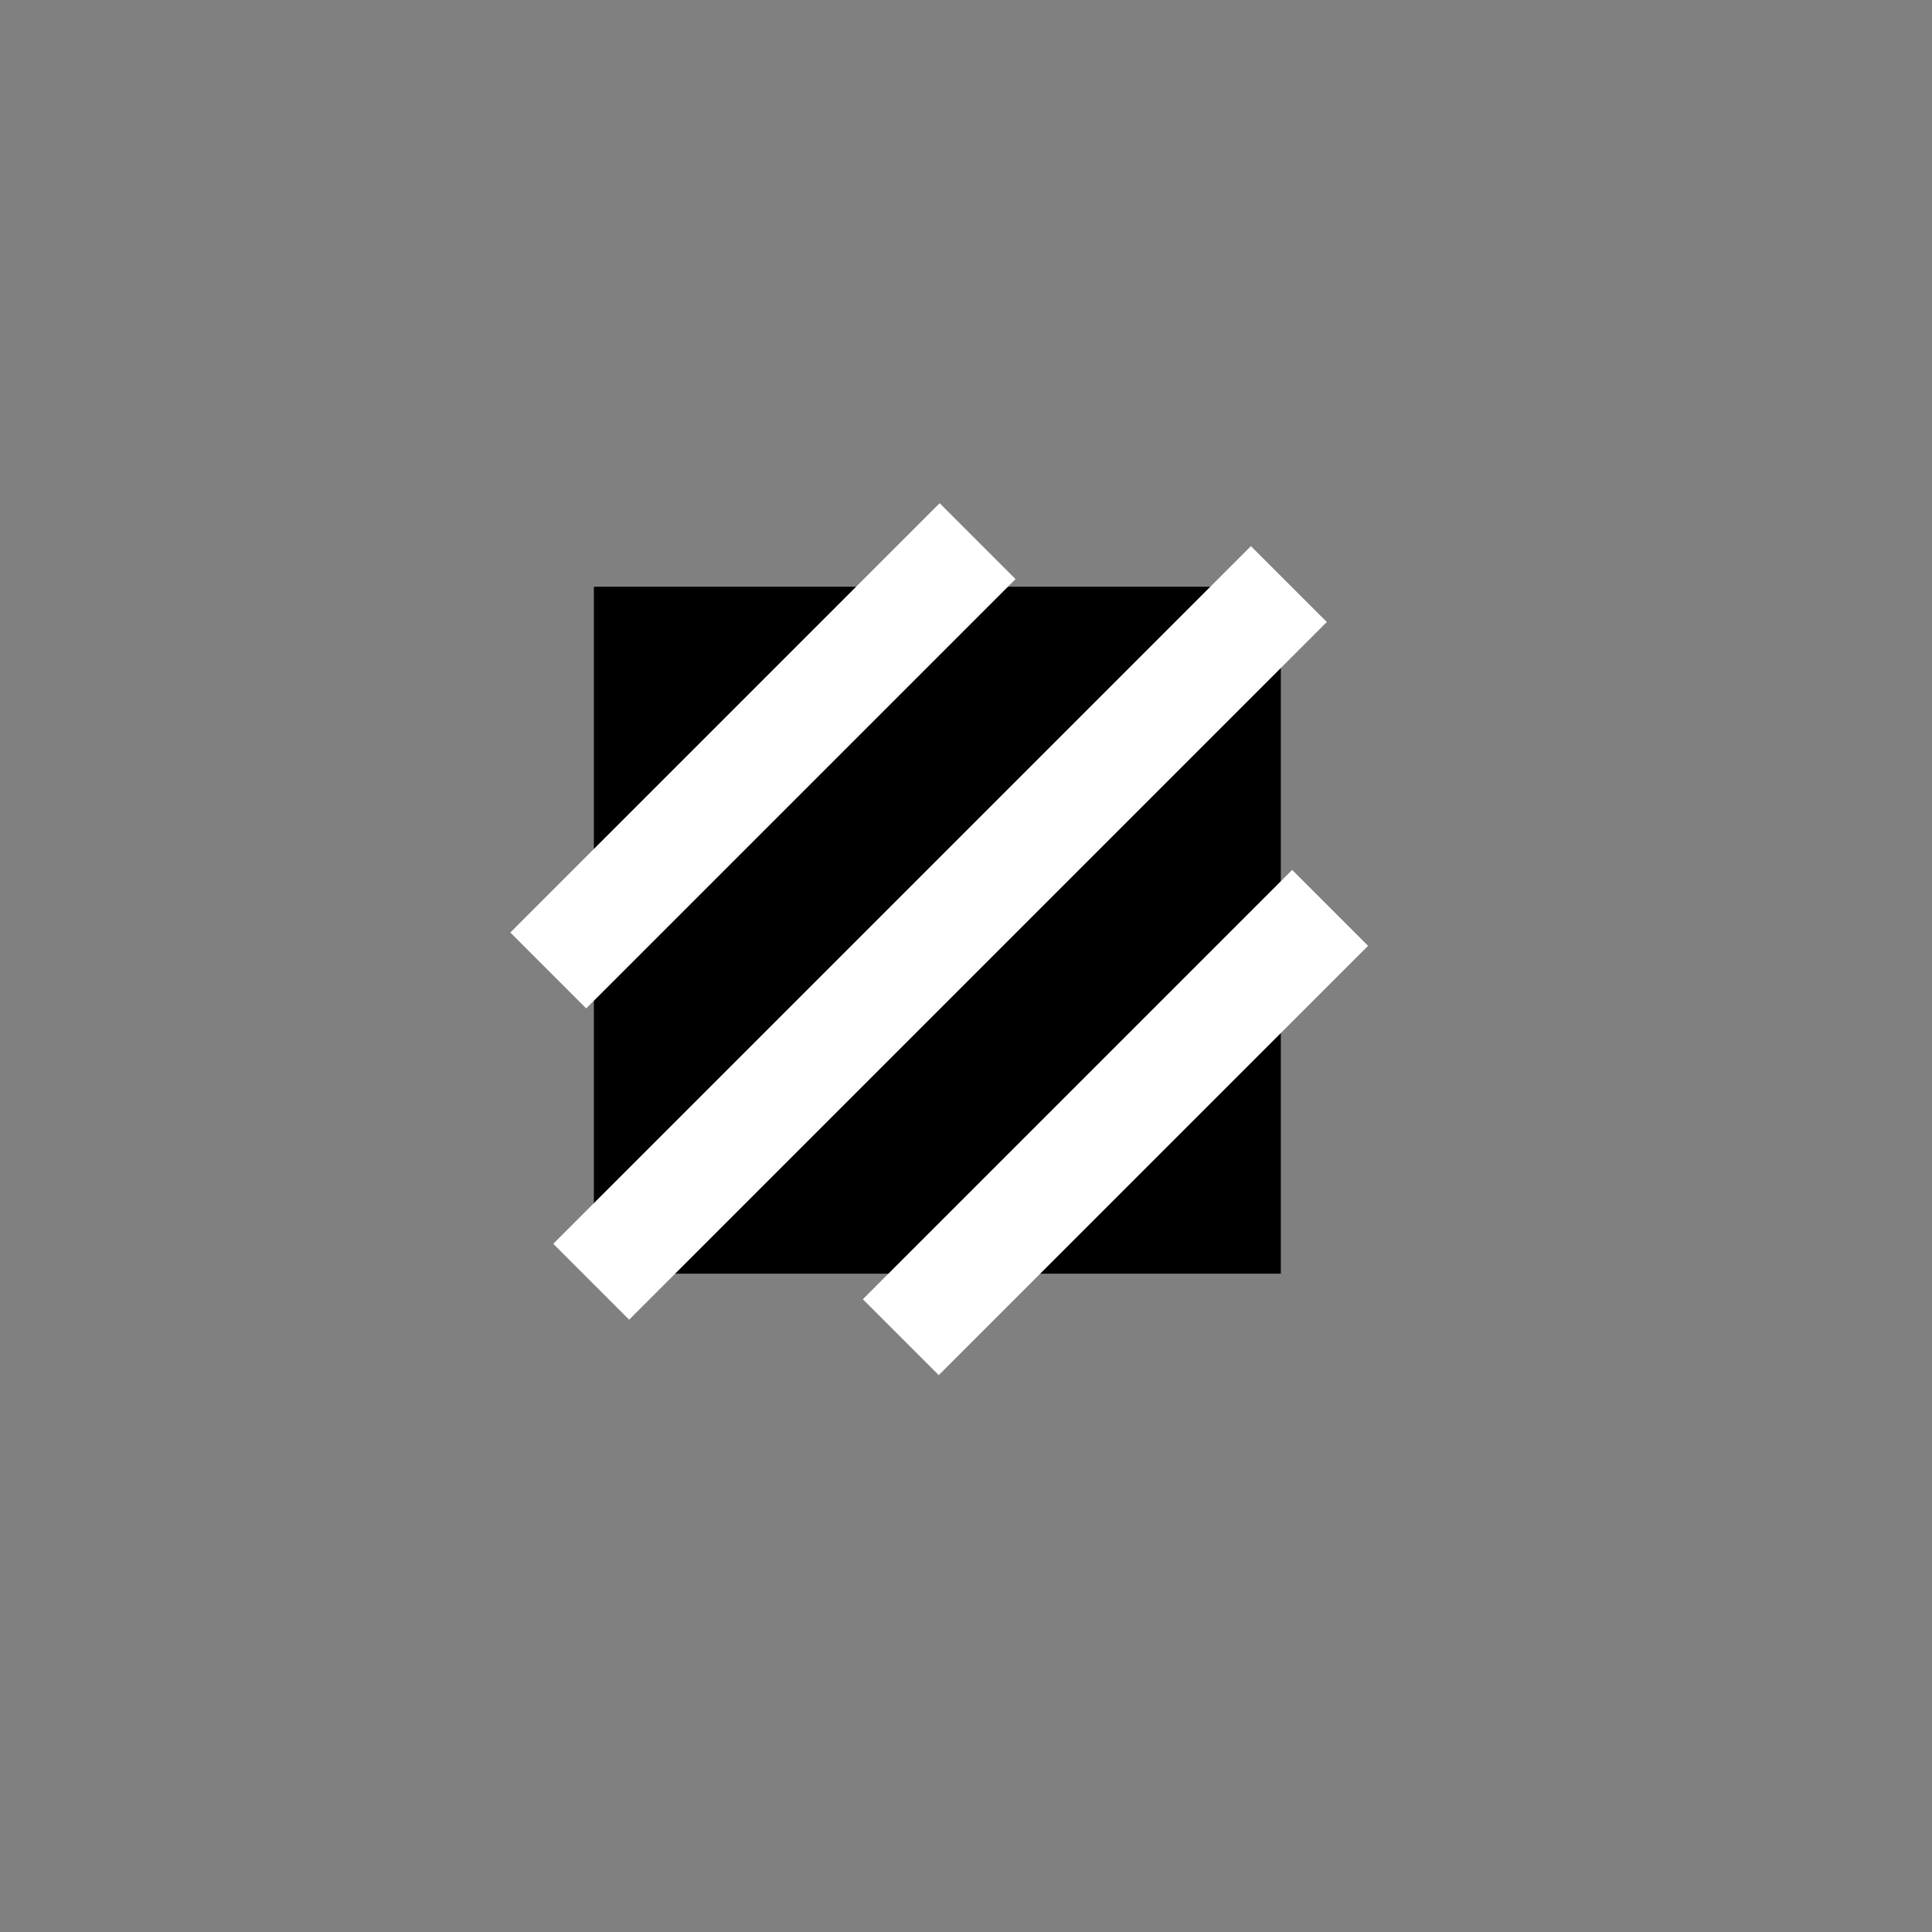
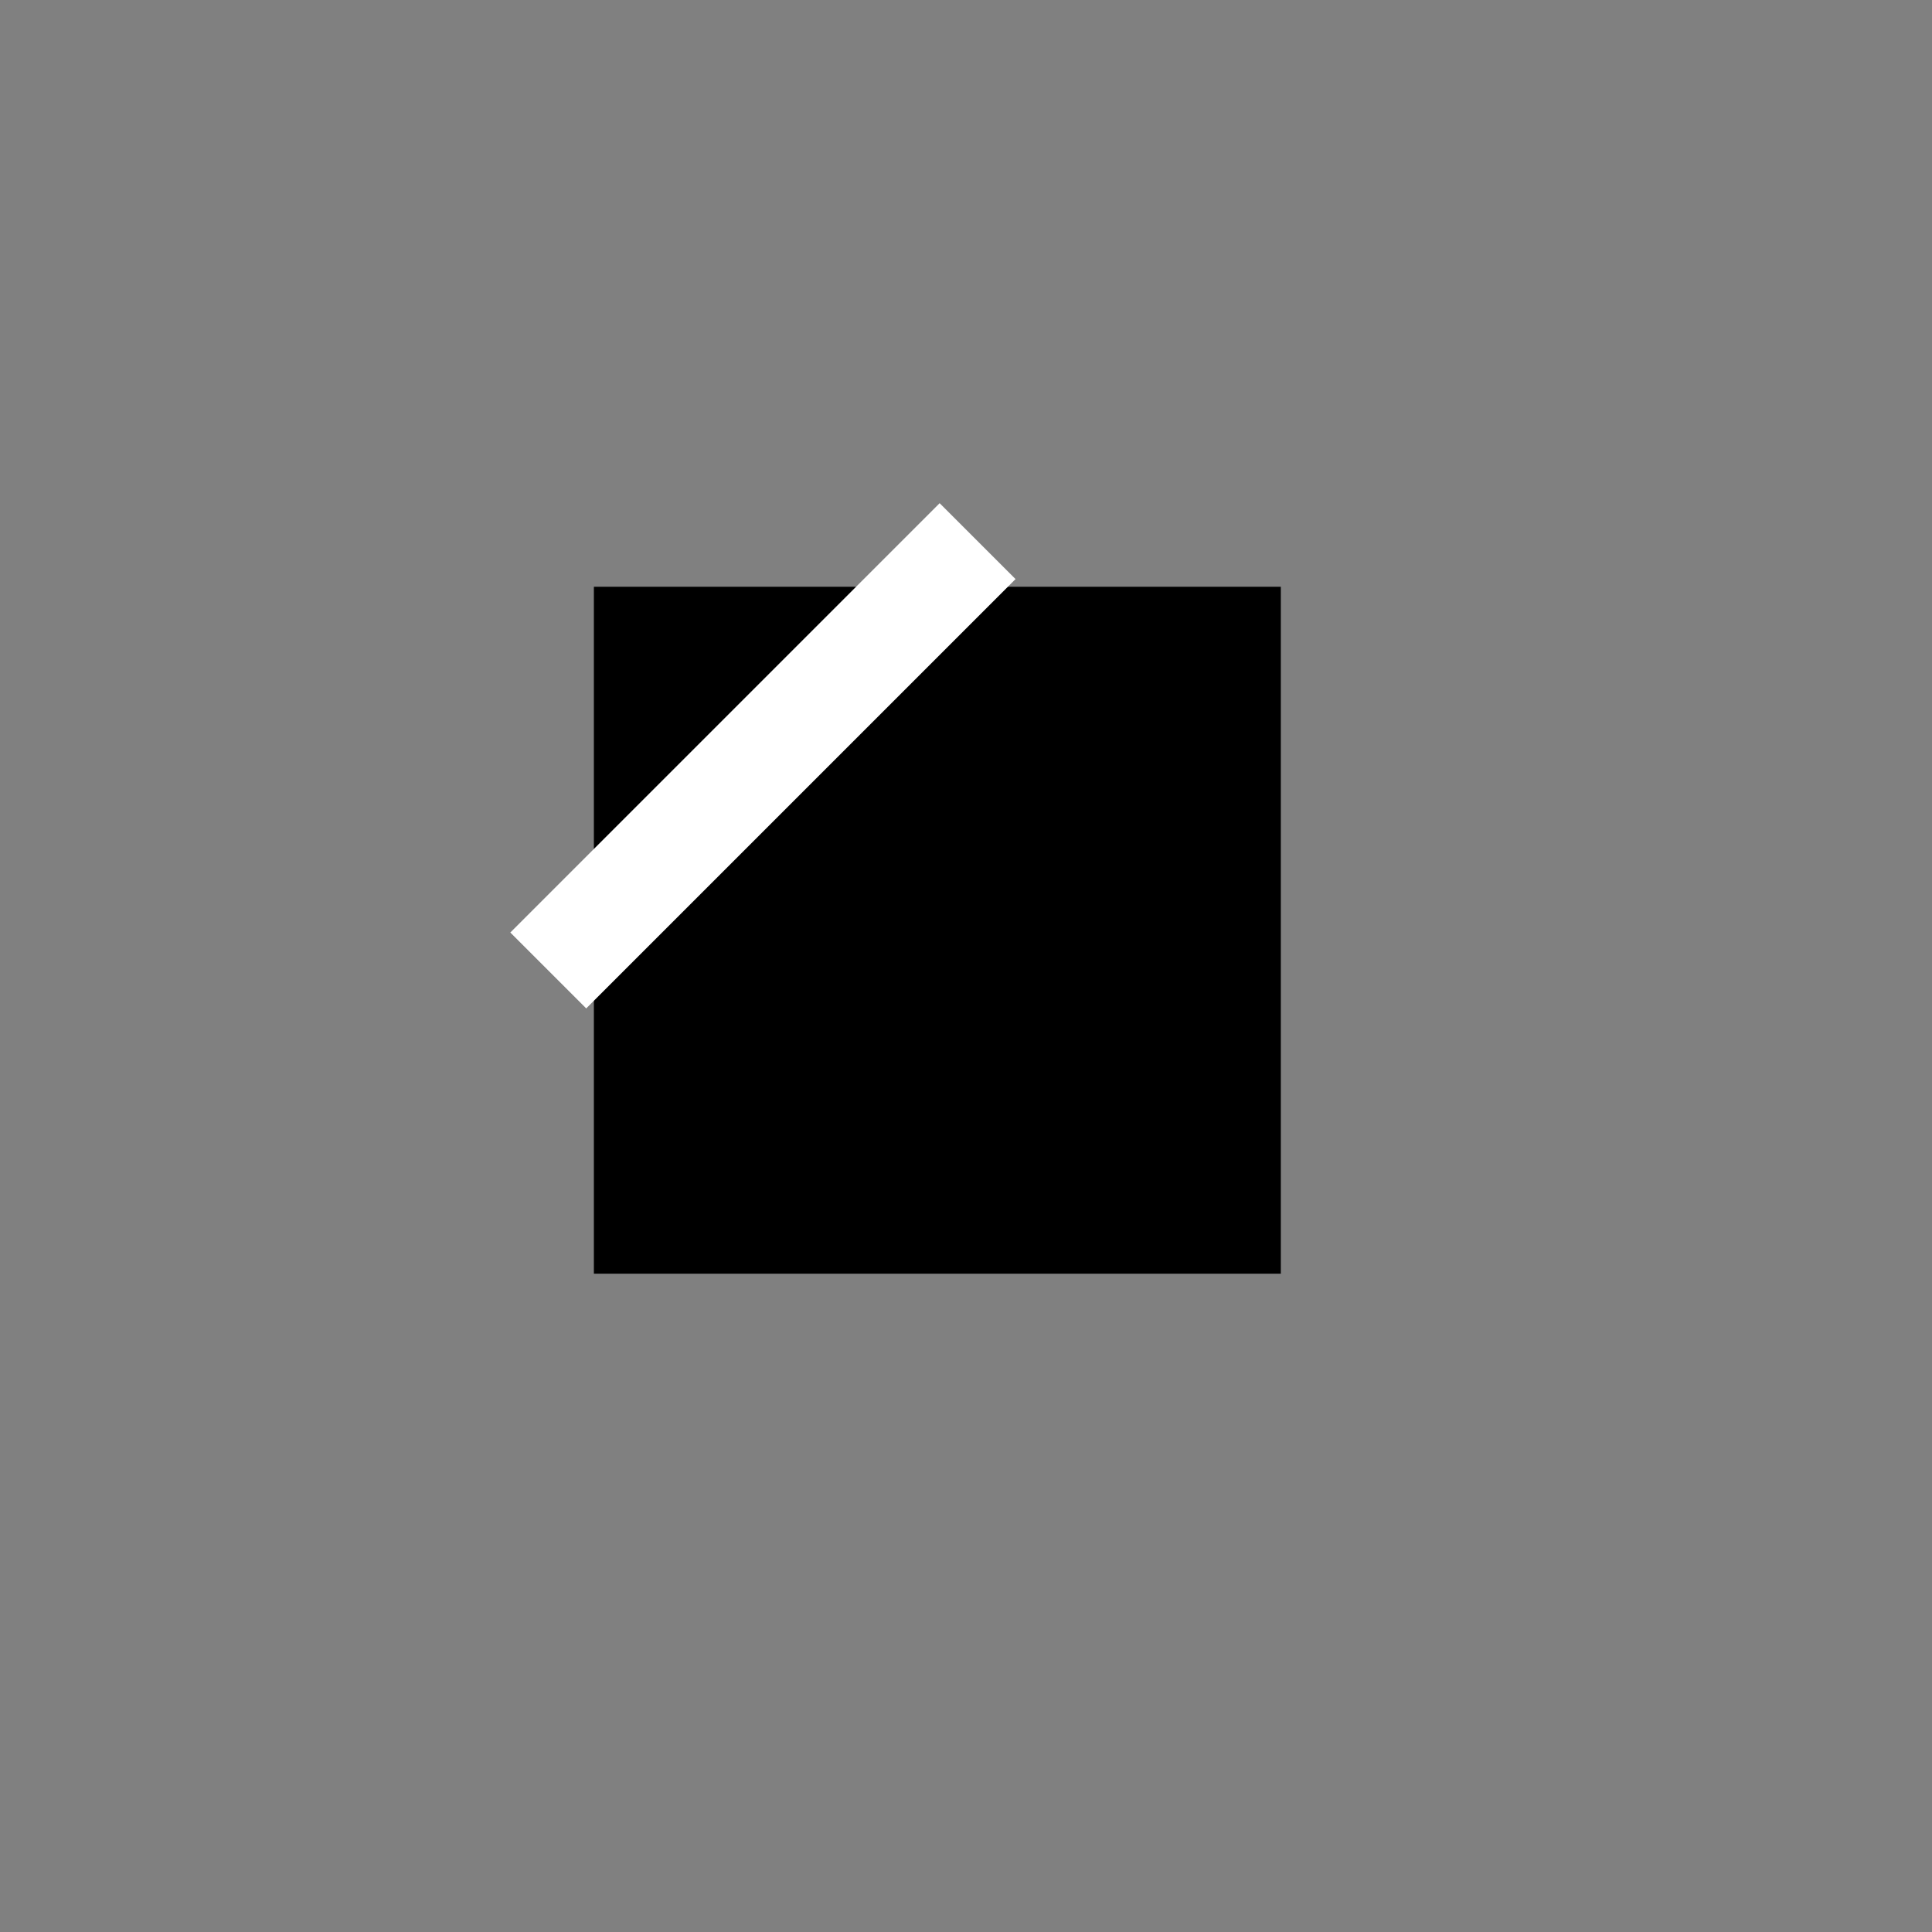
<svg xmlns="http://www.w3.org/2000/svg" version="1.1" x="0px" y="0px" width="360" height="360" viewBox="0, 0, 360, 360">
  <rect x="0" y="0" width="360" height="360" fill="#808080" stroke="none" />
  <g id="Layer 3">
    <path d="M110.661,109.333 L238.661,109.333 L238.661,237.333 L110.661,237.333 z" fill="#000000" />
    <path d="M102.161,180.833 L182.161,100.833" fill-opacity="0" stroke="#FFFFFF" stroke-width="20" />
-     <path d="M110.161,238.833 L240.161,108.833" fill-opacity="0" stroke="#FFFFFF" stroke-width="20" />
-     <path d="M167.849,249.167 L247.849,169.167" fill-opacity="0" stroke="#FFFFFF" stroke-width="20" />
  </g>
  <defs />
</svg>